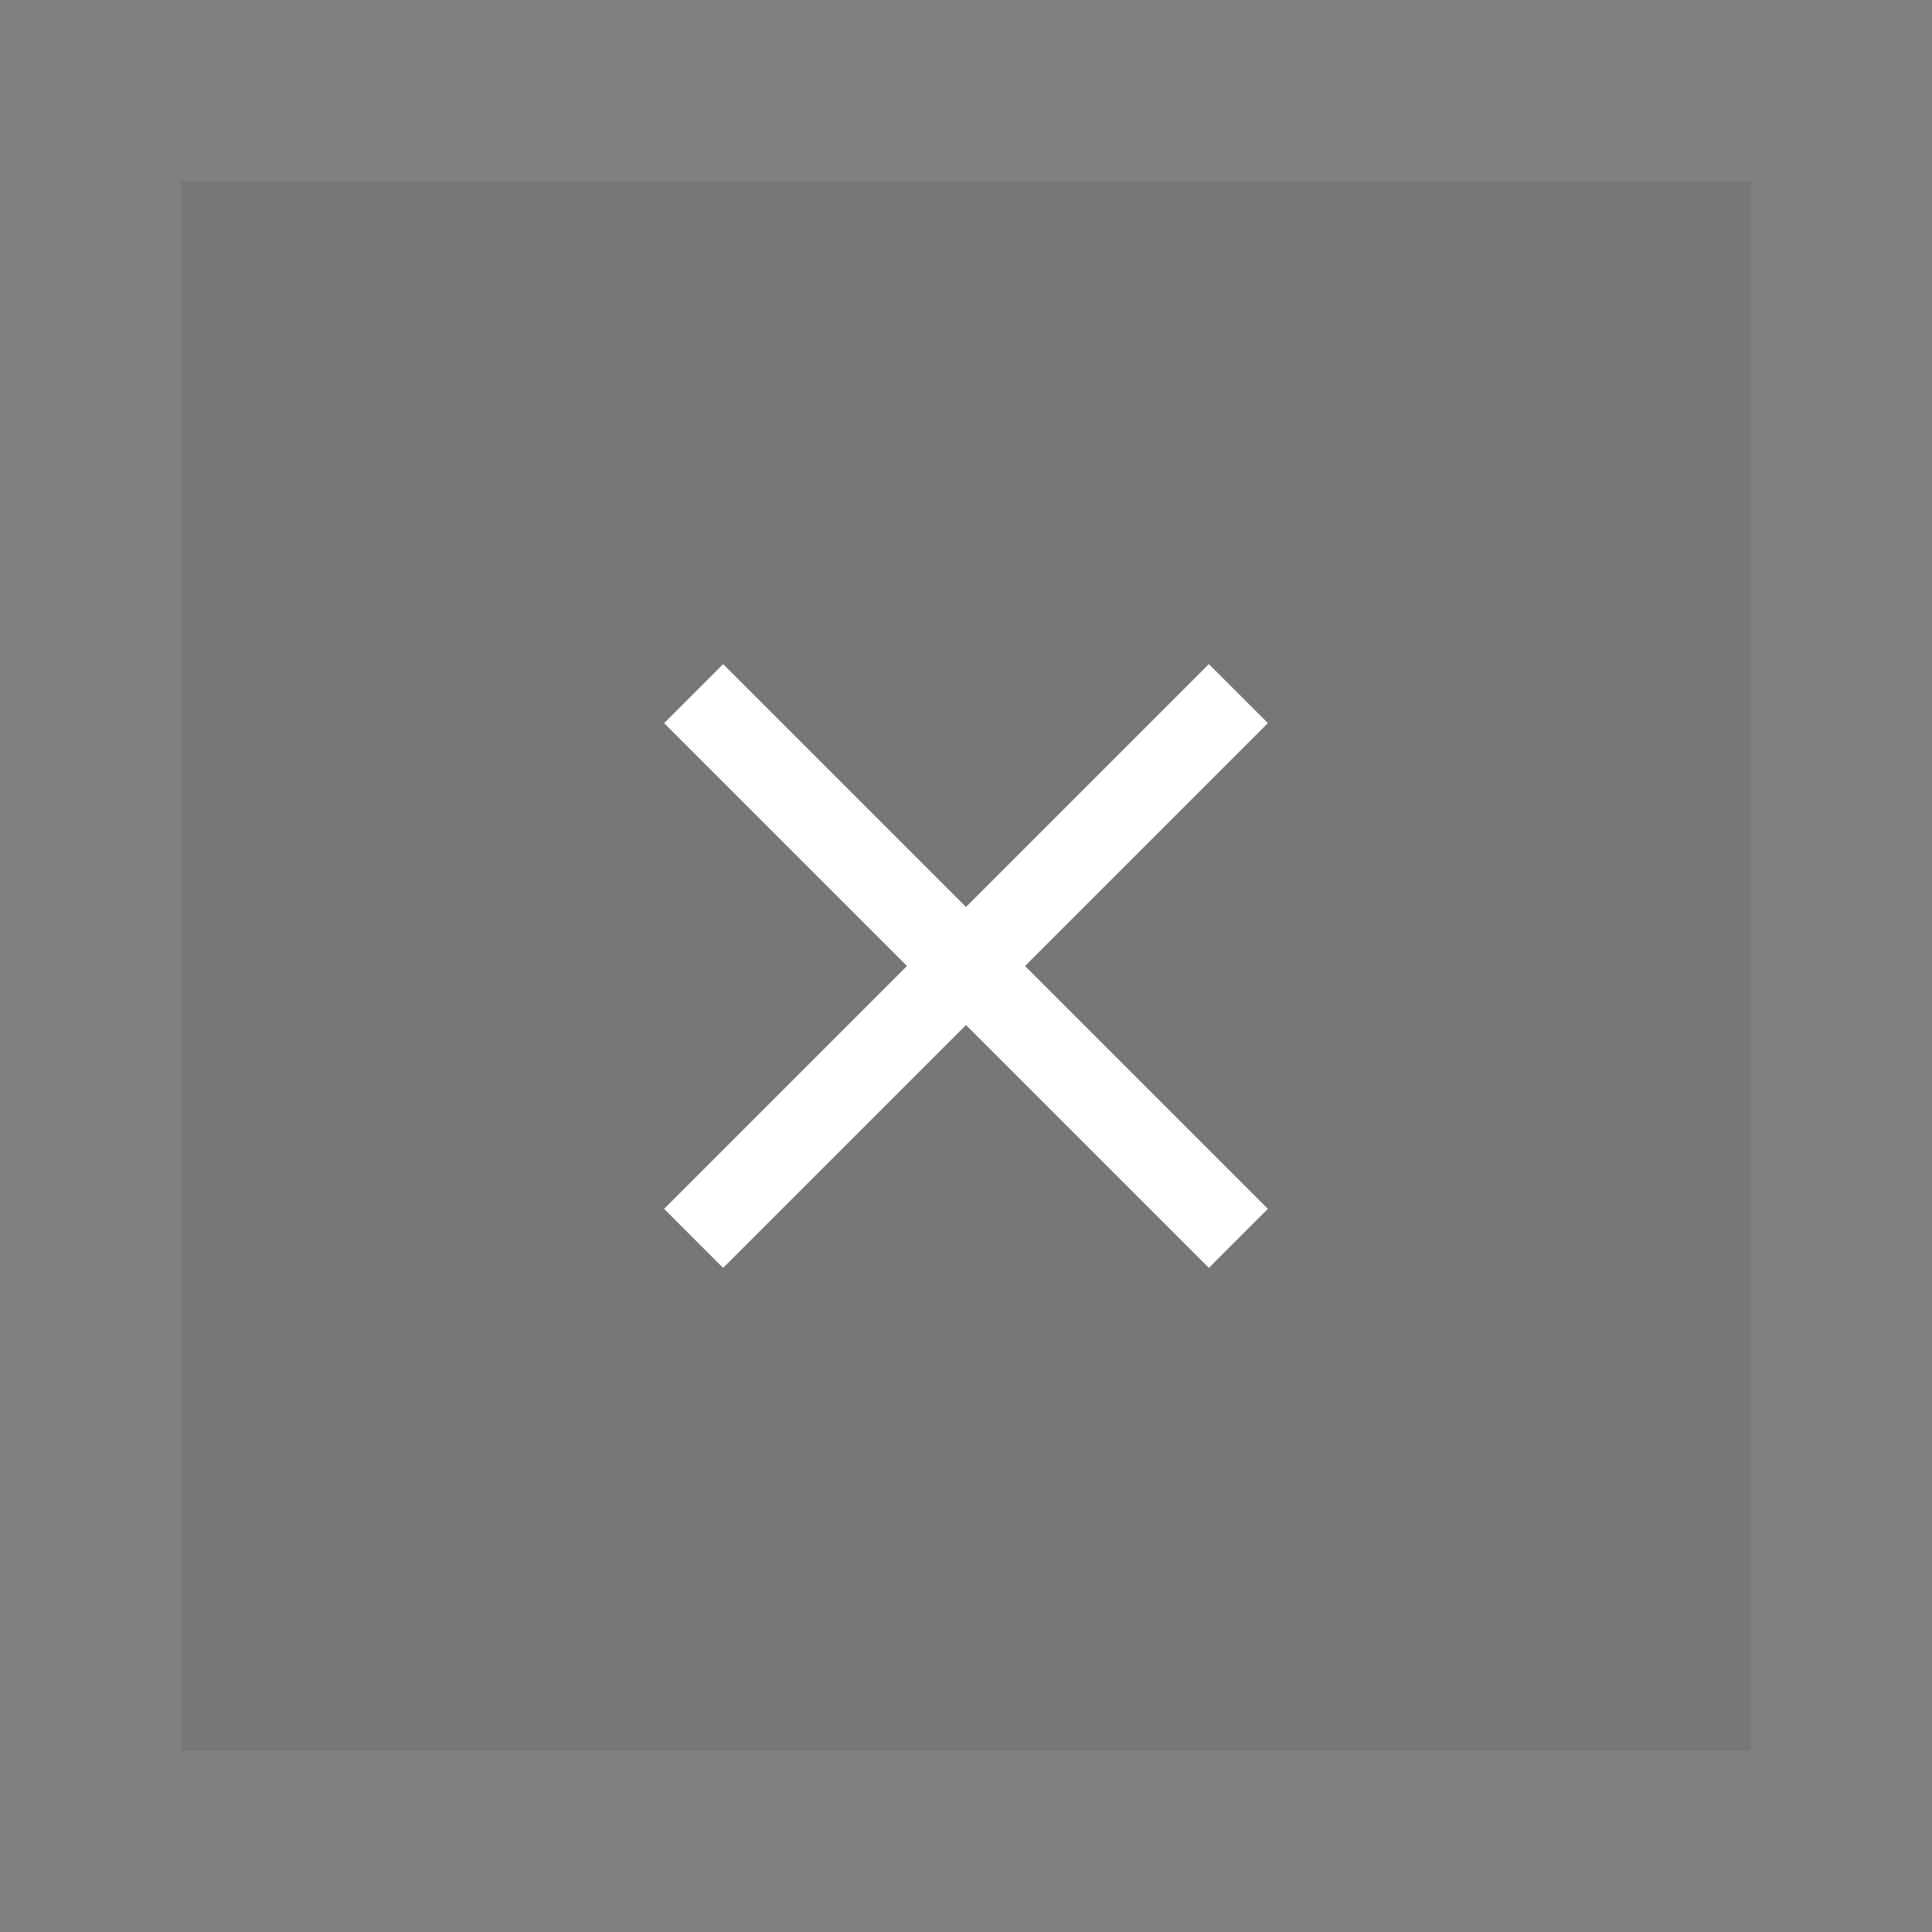
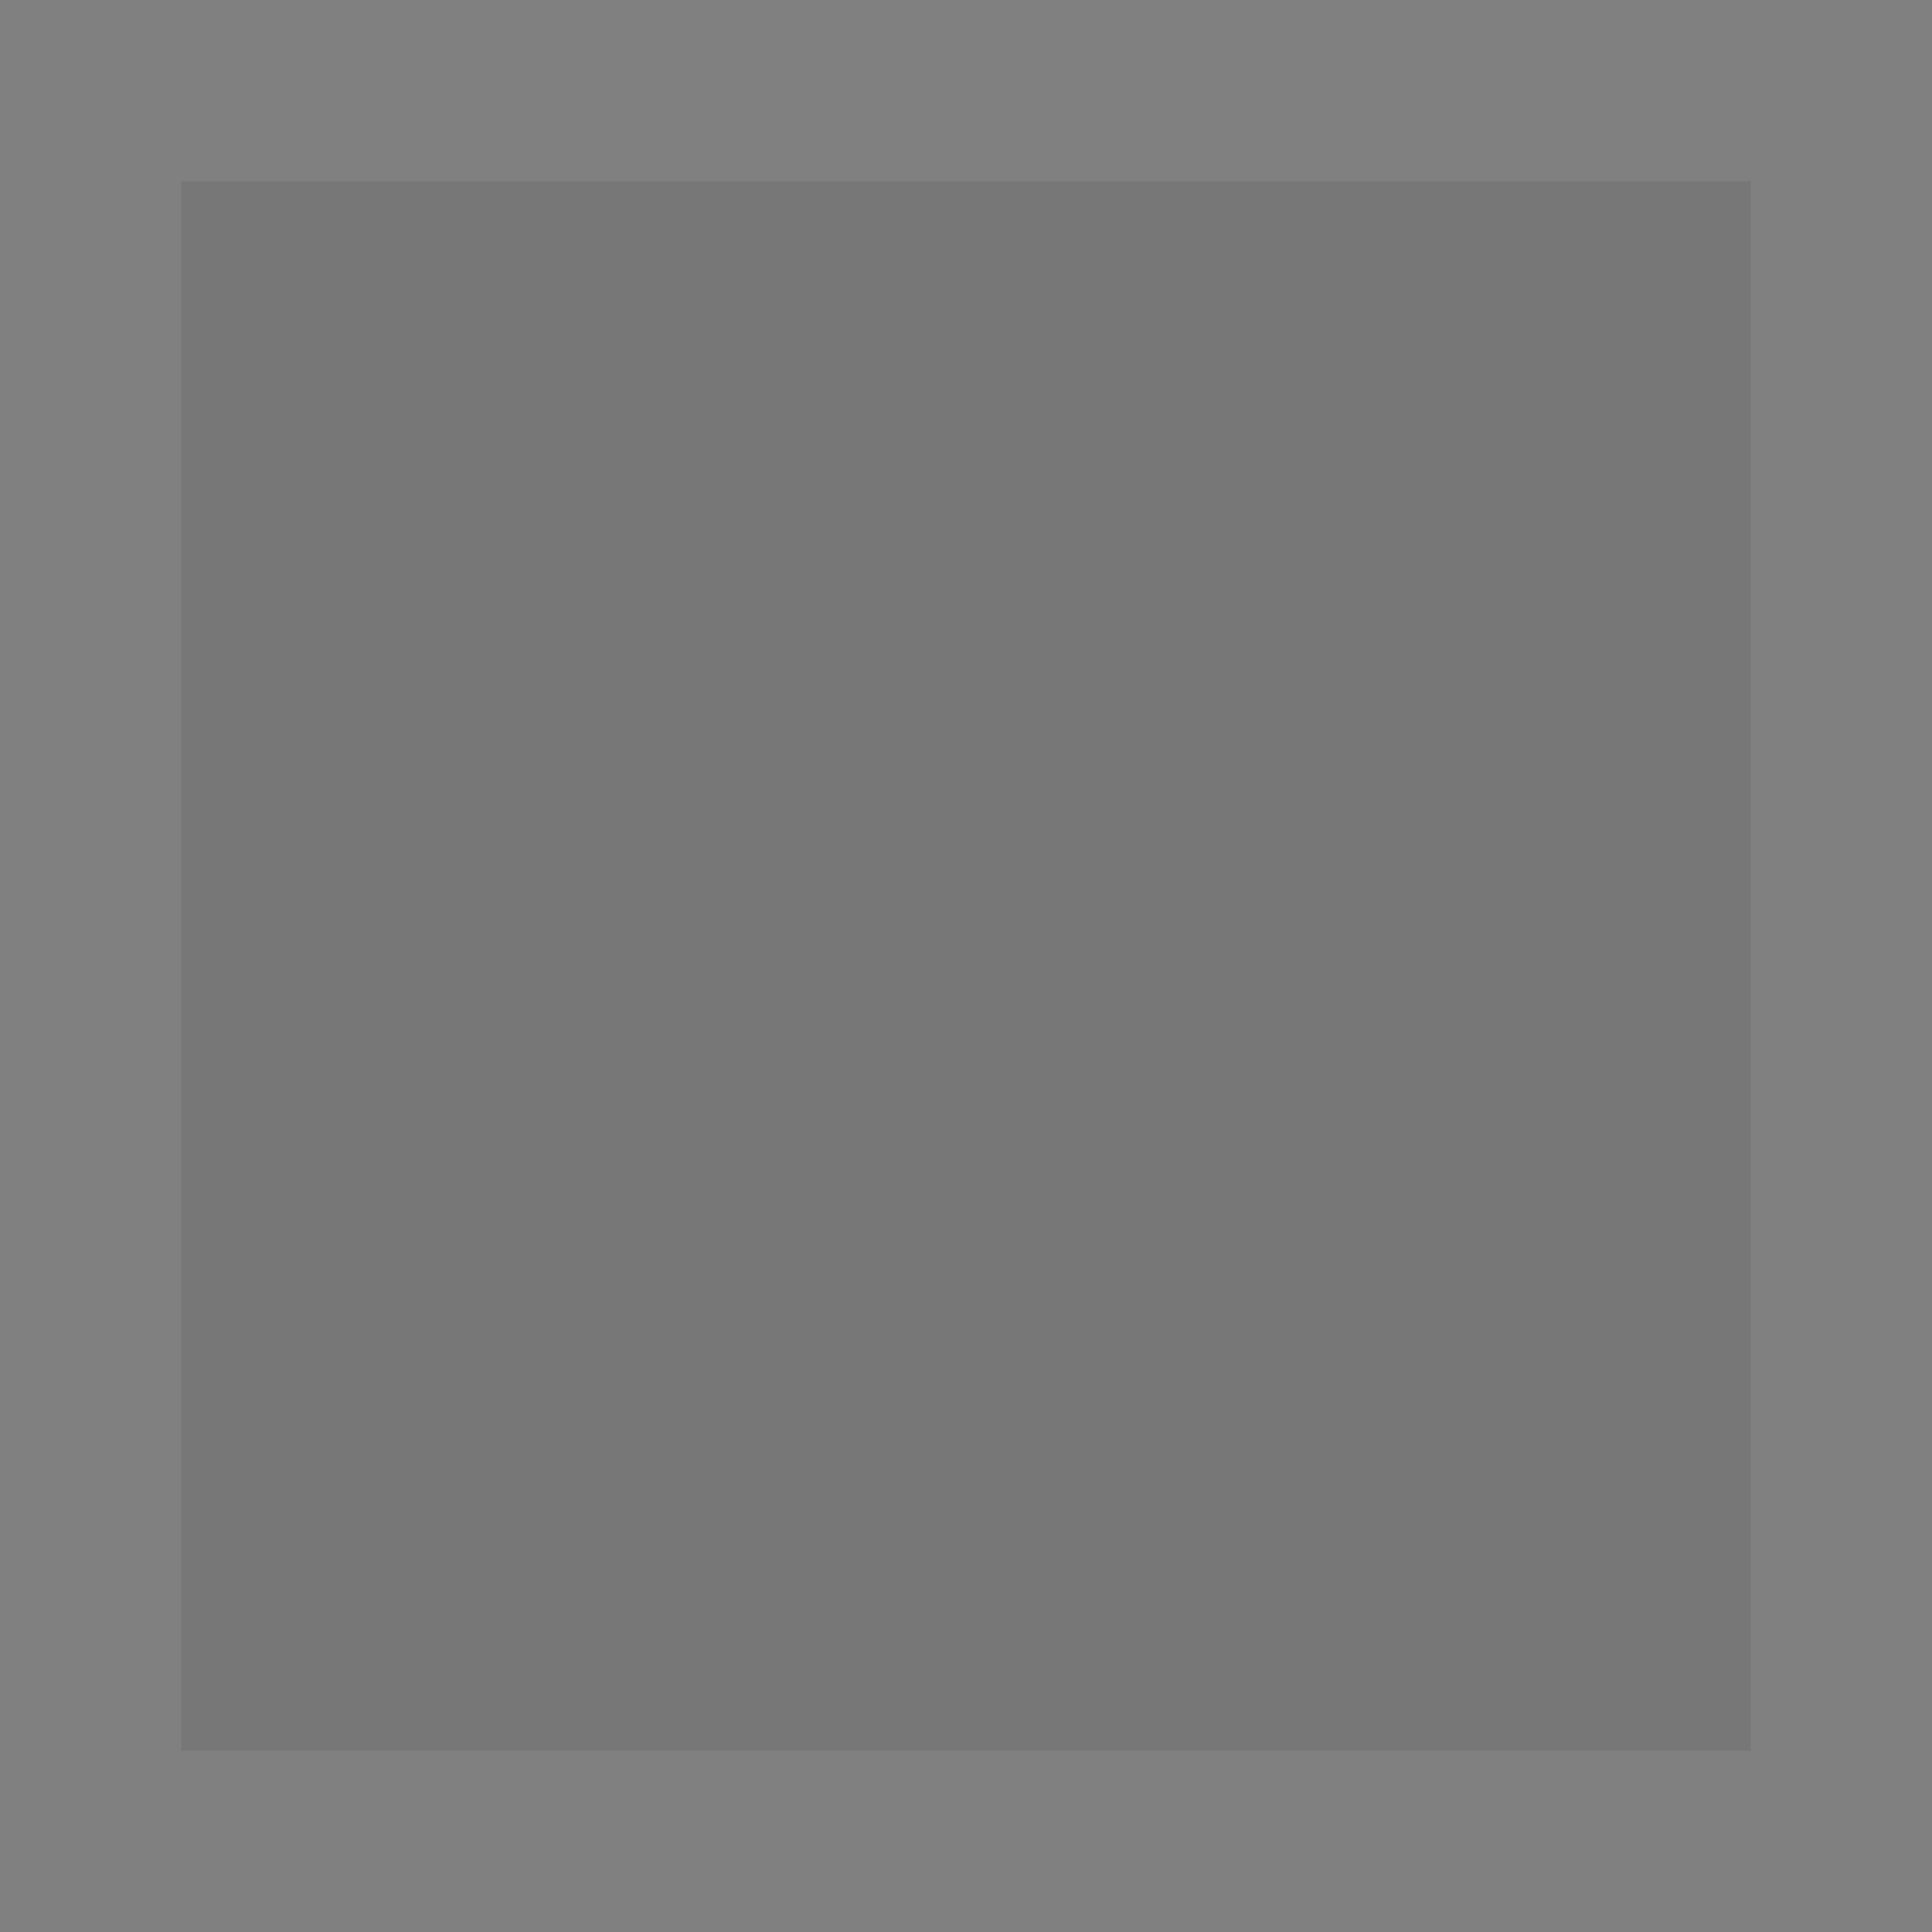
<svg xmlns="http://www.w3.org/2000/svg" width="64" height="64" viewBox="0 0 64 64" fill="none">
  <rect x="0" y="0" width="64" height="64" fill="#808080" stroke="none" />
  <rect x="6" y="6" width="52" height="52" fill="#151518" fill-opacity="0.08" />
-   <path d="M41.594 24.361L42 23.954L40.046 22L39.639 22.406L32 30.045L24.361 22.406L23.954 22L22 23.954L22.406 24.361L30.045 32L22.406 39.639L22 40.046L23.954 42L24.361 41.594L32 33.955L39.639 41.594L40.046 42L42 40.046L41.594 39.639L33.955 32L41.594 24.361Z" fill="white" />
</svg>